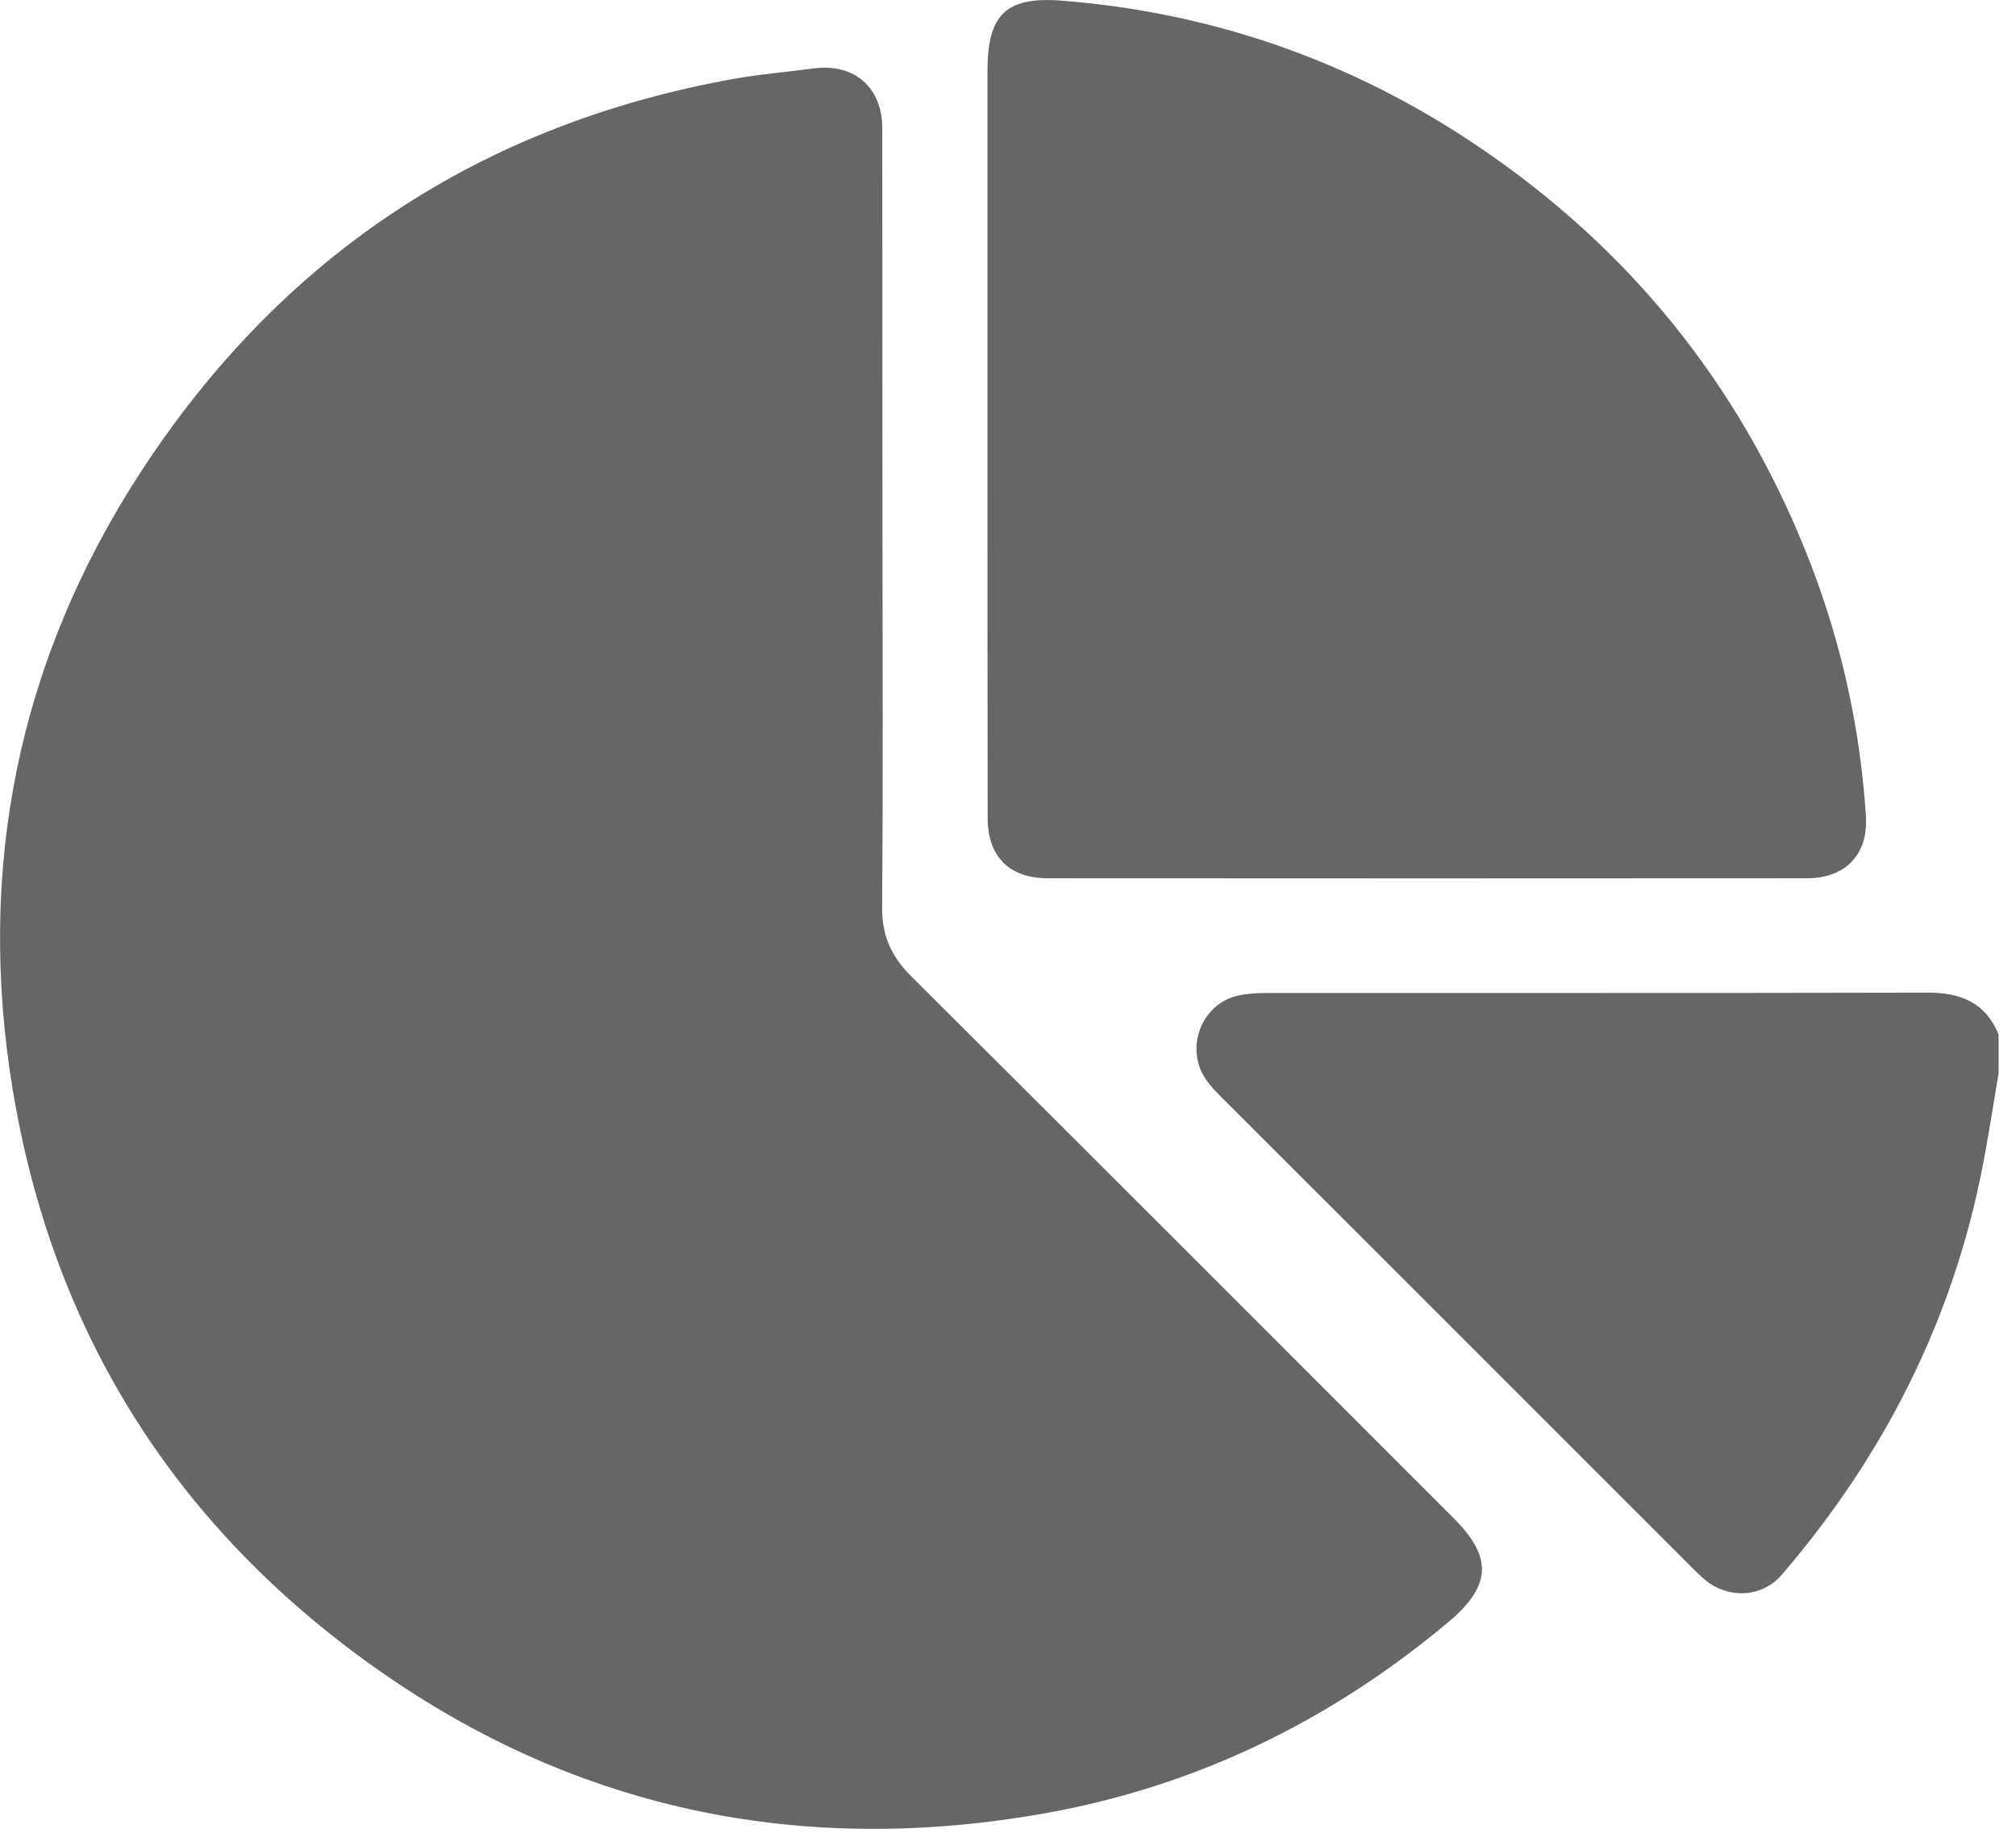
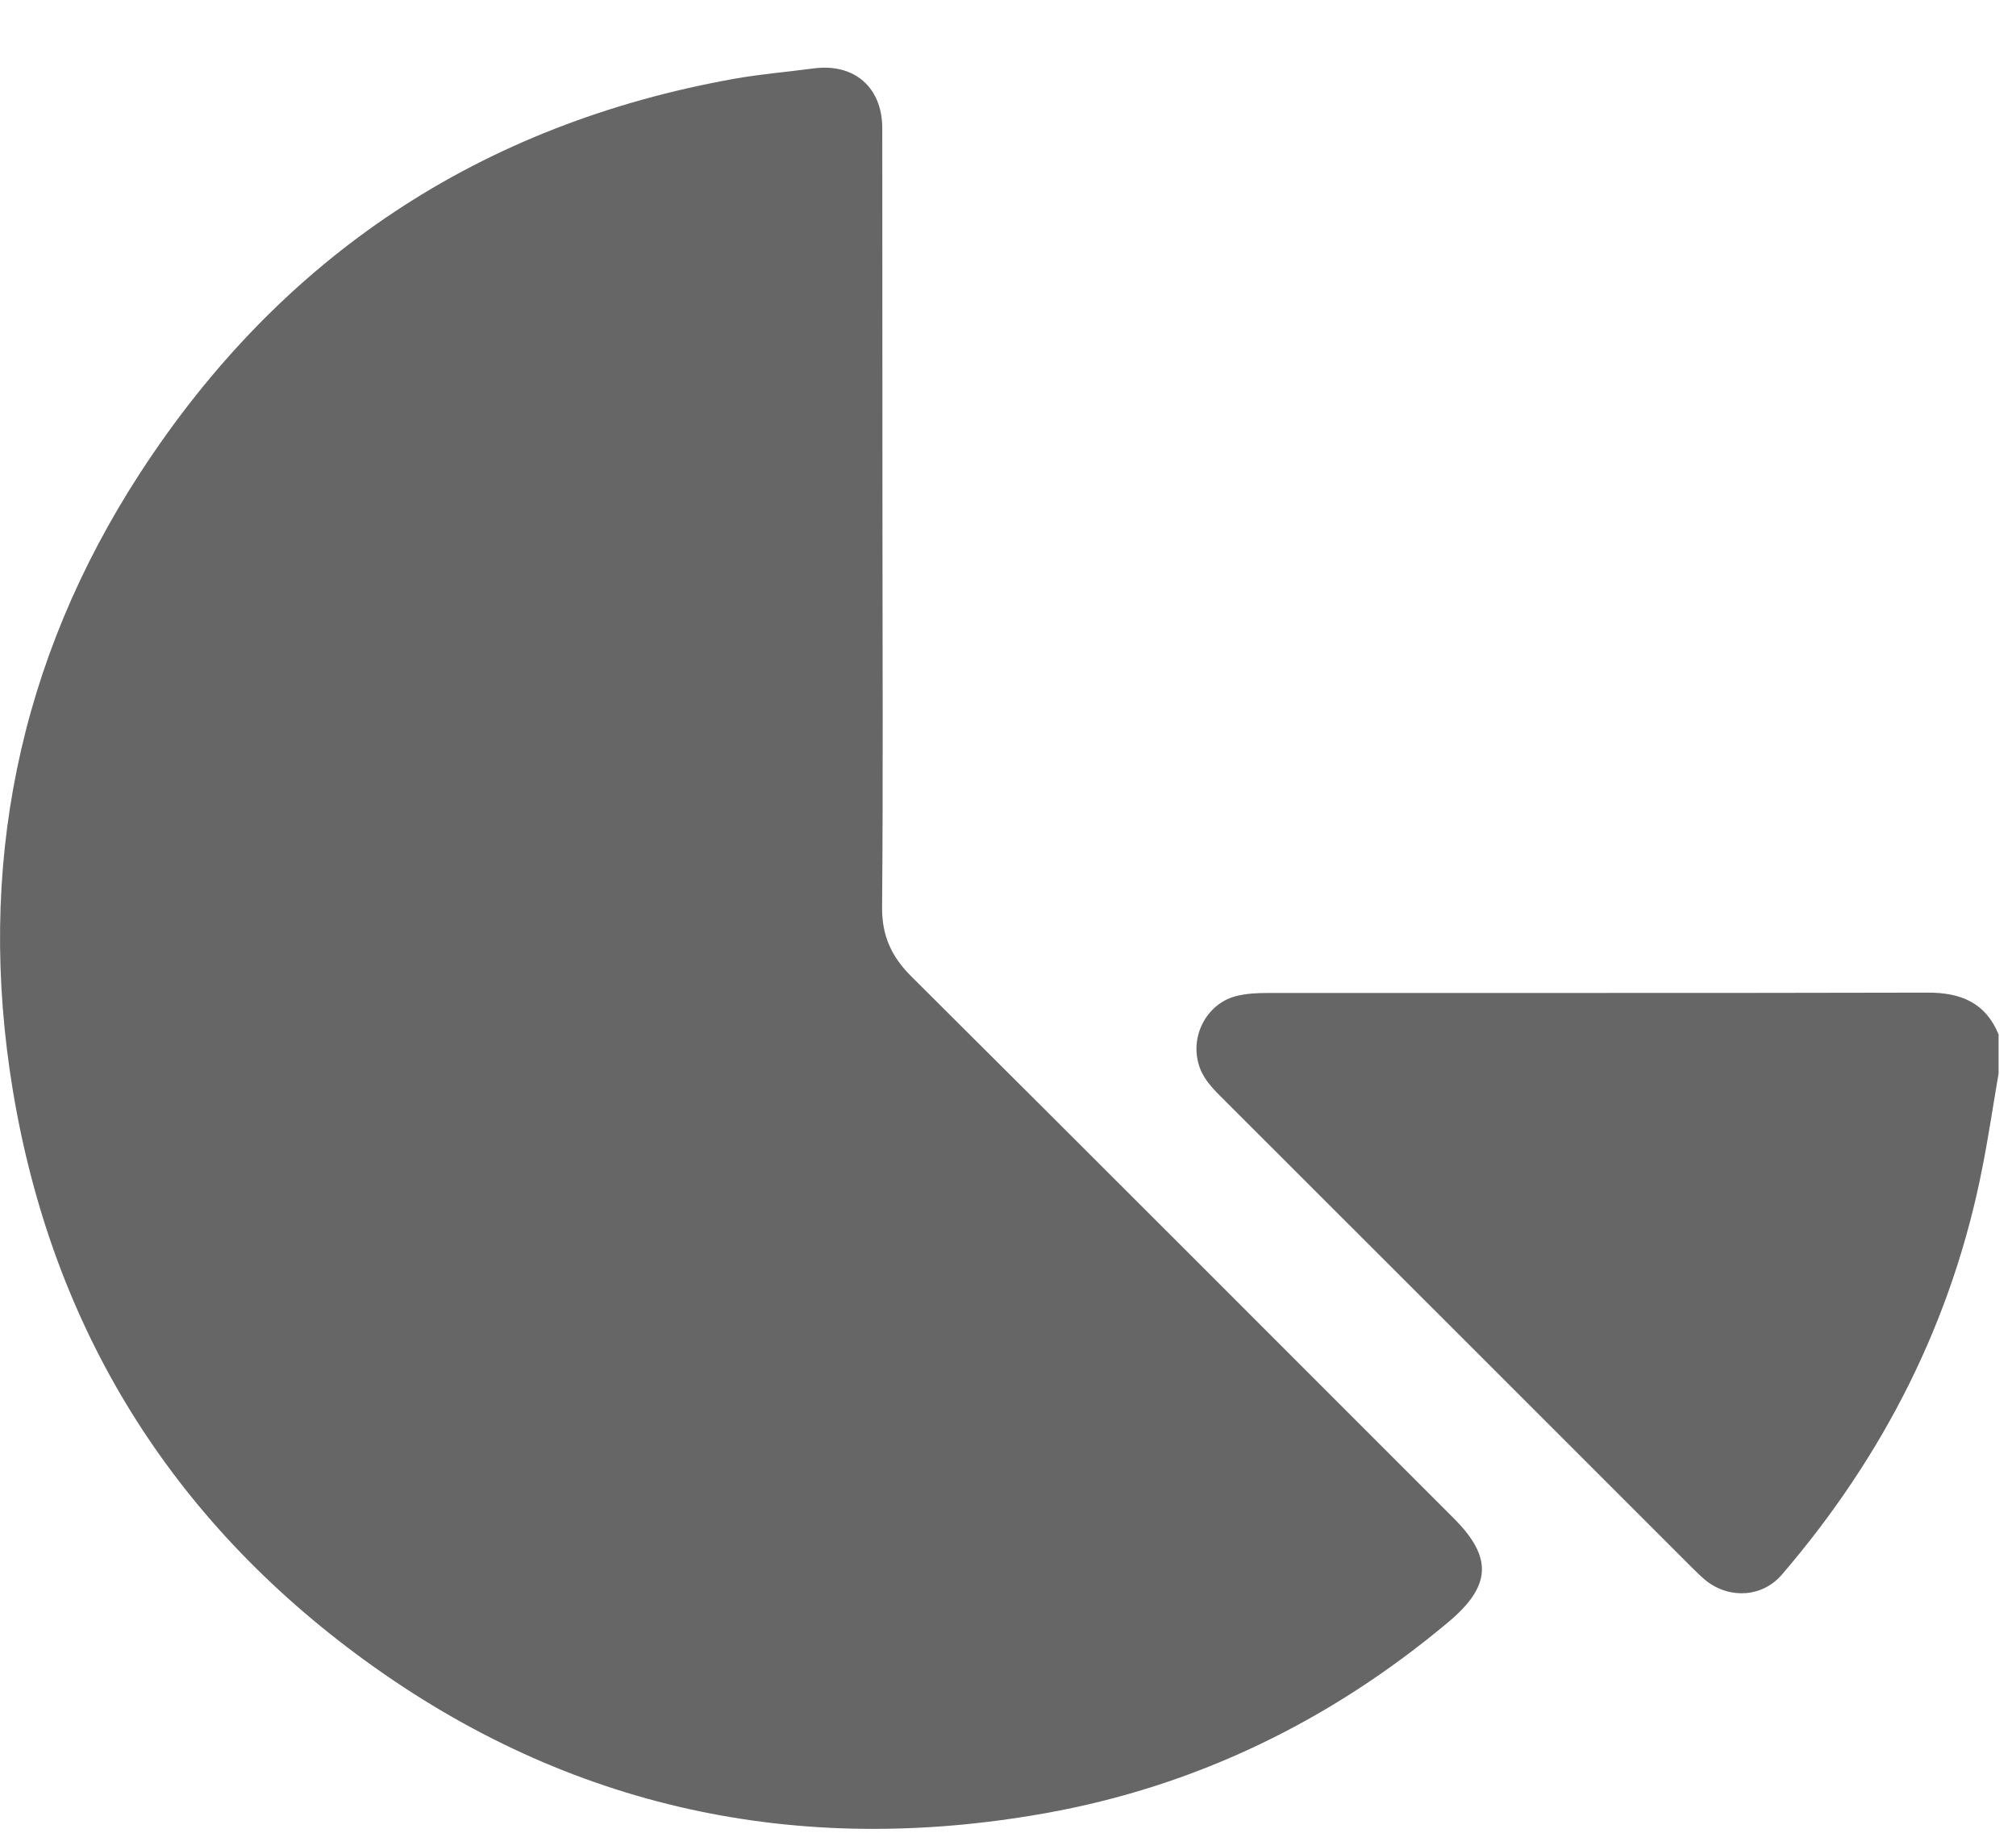
<svg xmlns="http://www.w3.org/2000/svg" width="11" height="10" viewBox="0 0 11 10" fill="none">
  <path d="M10.905 5.857C10.876 6.026 10.851 6.195 10.818 6.363C10.655 7.204 10.279 7.943 9.723 8.591C9.618 8.714 9.441 8.726 9.312 8.627C9.285 8.605 9.259 8.58 9.234 8.555C8.377 7.698 7.519 6.84 6.662 5.984C6.609 5.931 6.559 5.878 6.539 5.802C6.495 5.642 6.591 5.47 6.752 5.433C6.804 5.421 6.858 5.418 6.911 5.418C8.113 5.417 9.314 5.419 10.516 5.416C10.698 5.415 10.833 5.47 10.905 5.644V5.857V5.857Z" fill="#666666" />
  <path d="M4.815 2.86C4.815 3.556 4.819 4.251 4.813 4.946C4.811 5.104 4.863 5.219 4.974 5.329C5.963 6.313 6.947 7.299 7.933 8.285C8.147 8.499 8.136 8.655 7.902 8.851C7.26 9.389 6.527 9.746 5.705 9.893C4.356 10.134 3.106 9.87 1.993 9.061C0.931 8.289 0.285 7.245 0.07 5.949C-0.13 4.739 0.099 3.605 0.765 2.58C1.532 1.4 2.619 0.677 4.011 0.429C4.154 0.404 4.298 0.392 4.442 0.373C4.662 0.345 4.814 0.477 4.814 0.7C4.815 1.42 4.814 2.14 4.815 2.86H4.815Z" fill="#666666" />
-   <path d="M5.388 2.398C5.388 1.728 5.388 1.057 5.388 0.387C5.388 0.076 5.491 -0.021 5.799 0.004C6.661 0.073 7.447 0.361 8.151 0.858C8.951 1.421 9.528 2.164 9.88 3.078C10.05 3.52 10.15 3.978 10.181 4.45C10.195 4.662 10.071 4.792 9.858 4.792C8.478 4.793 7.098 4.793 5.718 4.792C5.508 4.792 5.389 4.675 5.389 4.463C5.388 3.775 5.388 3.086 5.388 2.398Z" fill="#666666" />
</svg>